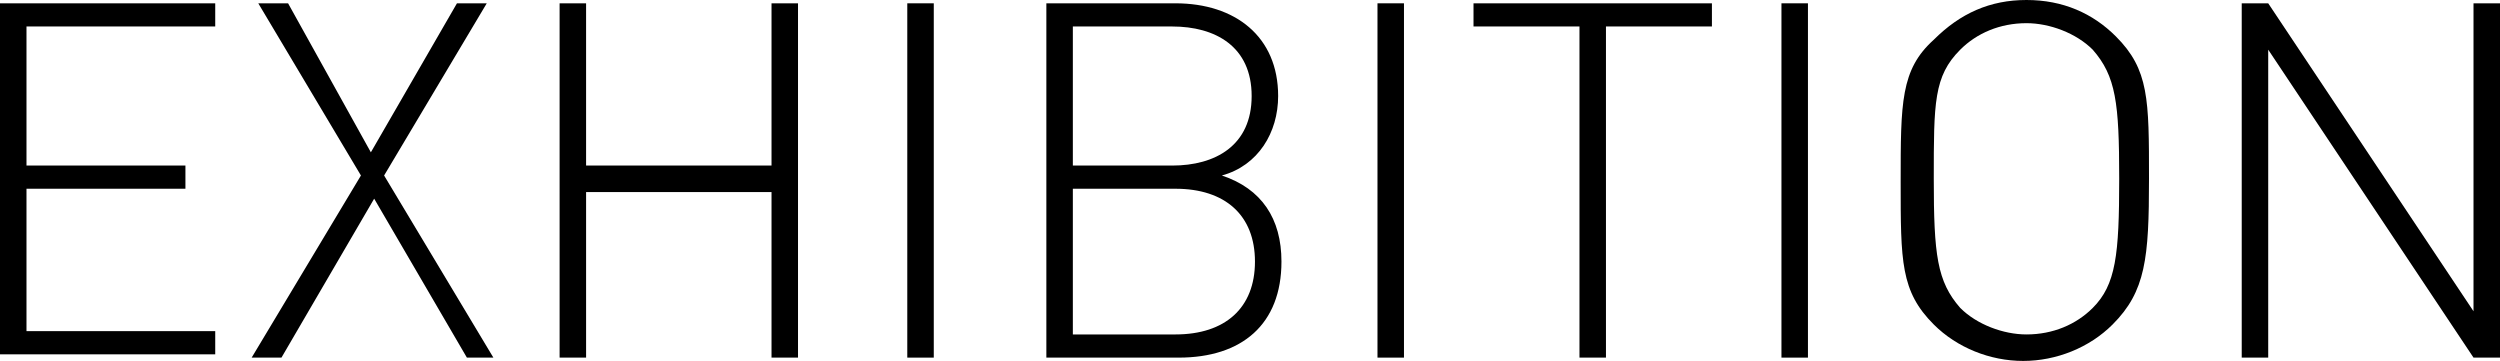
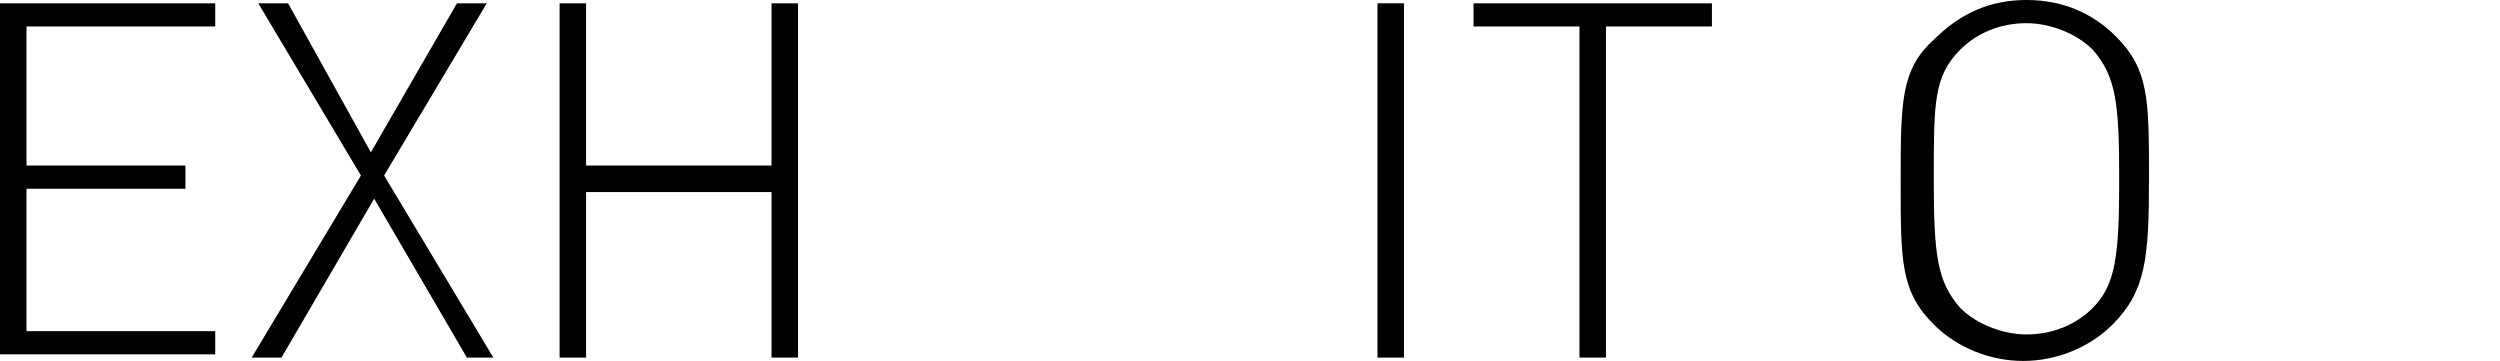
<svg xmlns="http://www.w3.org/2000/svg" version="1.1" id="レイヤー_1" x="0px" y="0px" viewBox="0 0 75.5 10.9" style="enable-background:new 0 0 75.5 10.9;" xml:space="preserve">
  <title>work_space_shop_design</title>
  <g>
    <path d="M0,10.8V0.1h6.5v0.7H0.8V5h4.8v0.7H0.8V10h5.7v0.7H0V10.8z" />
    <path d="M14.1,10.8L11.3,6l-2.8,4.8H7.6l3.3-5.5L7.8,0.1h0.9l2.5,4.5l2.6-4.5h0.9l-3.1,5.2l3.3,5.5C14.9,10.8,14.1,10.8,14.1,10.8z   " />
    <path d="M23.3,10.8v-5h-5.6v5h-0.8V0.1h0.8V5h5.6V0.1h0.8v10.7H23.3z" />
-     <path d="M27.4,10.8V0.1h0.8v10.7H27.4z" />
-     <path d="M35.6,10.8h-4V0.1h3.9c1.8,0,3.1,1,3.1,2.8C38.6,4,38,5,36.9,5.3c1.2,0.4,1.8,1.3,1.8,2.6C38.7,9.8,37.5,10.8,35.6,10.8z    M35.4,0.8h-3V5h3c1.3,0,2.4-0.6,2.4-2.1S36.7,0.8,35.4,0.8z M35.5,5.7h-3.1v4.4h3.1c1.5,0,2.4-0.8,2.4-2.2S37,5.7,35.5,5.7z" />
    <path d="M41.6,10.8V0.1h0.8v10.7H41.6z" />
    <path d="M48.5,0.8v10h-0.8v-10h-3.2V0.1h7.2v0.7H48.5z" />
-     <path d="M53.8,10.8V0.1h0.8v10.7H53.8z" />
    <path d="M63.8,9.8c-0.7,0.7-1.7,1.1-2.7,1.1s-2-0.4-2.7-1.1c-1-1-1-1.9-1-4.3s0-3.4,1-4.3C59.2,0.4,60.1,0,61.2,0s2,0.4,2.7,1.1   c1,1,1,1.9,1,4.3S64.8,8.8,63.8,9.8z M63.2,1.5c-0.5-0.5-1.3-0.8-2-0.8c-0.8,0-1.5,0.3-2,0.8c-0.8,0.8-0.8,1.6-0.8,3.9   s0.1,3.1,0.8,3.9c0.5,0.5,1.3,0.8,2,0.8c0.8,0,1.5-0.3,2-0.8C63.9,8.6,64,7.7,64,5.4S63.9,2.3,63.2,1.5z" />
-     <path d="M74.7,10.8l-6.2-9.3v9.3h-0.8V0.1h0.8l6.2,9.3V0.1h0.8v10.7H74.7z" />
  </g>
</svg>